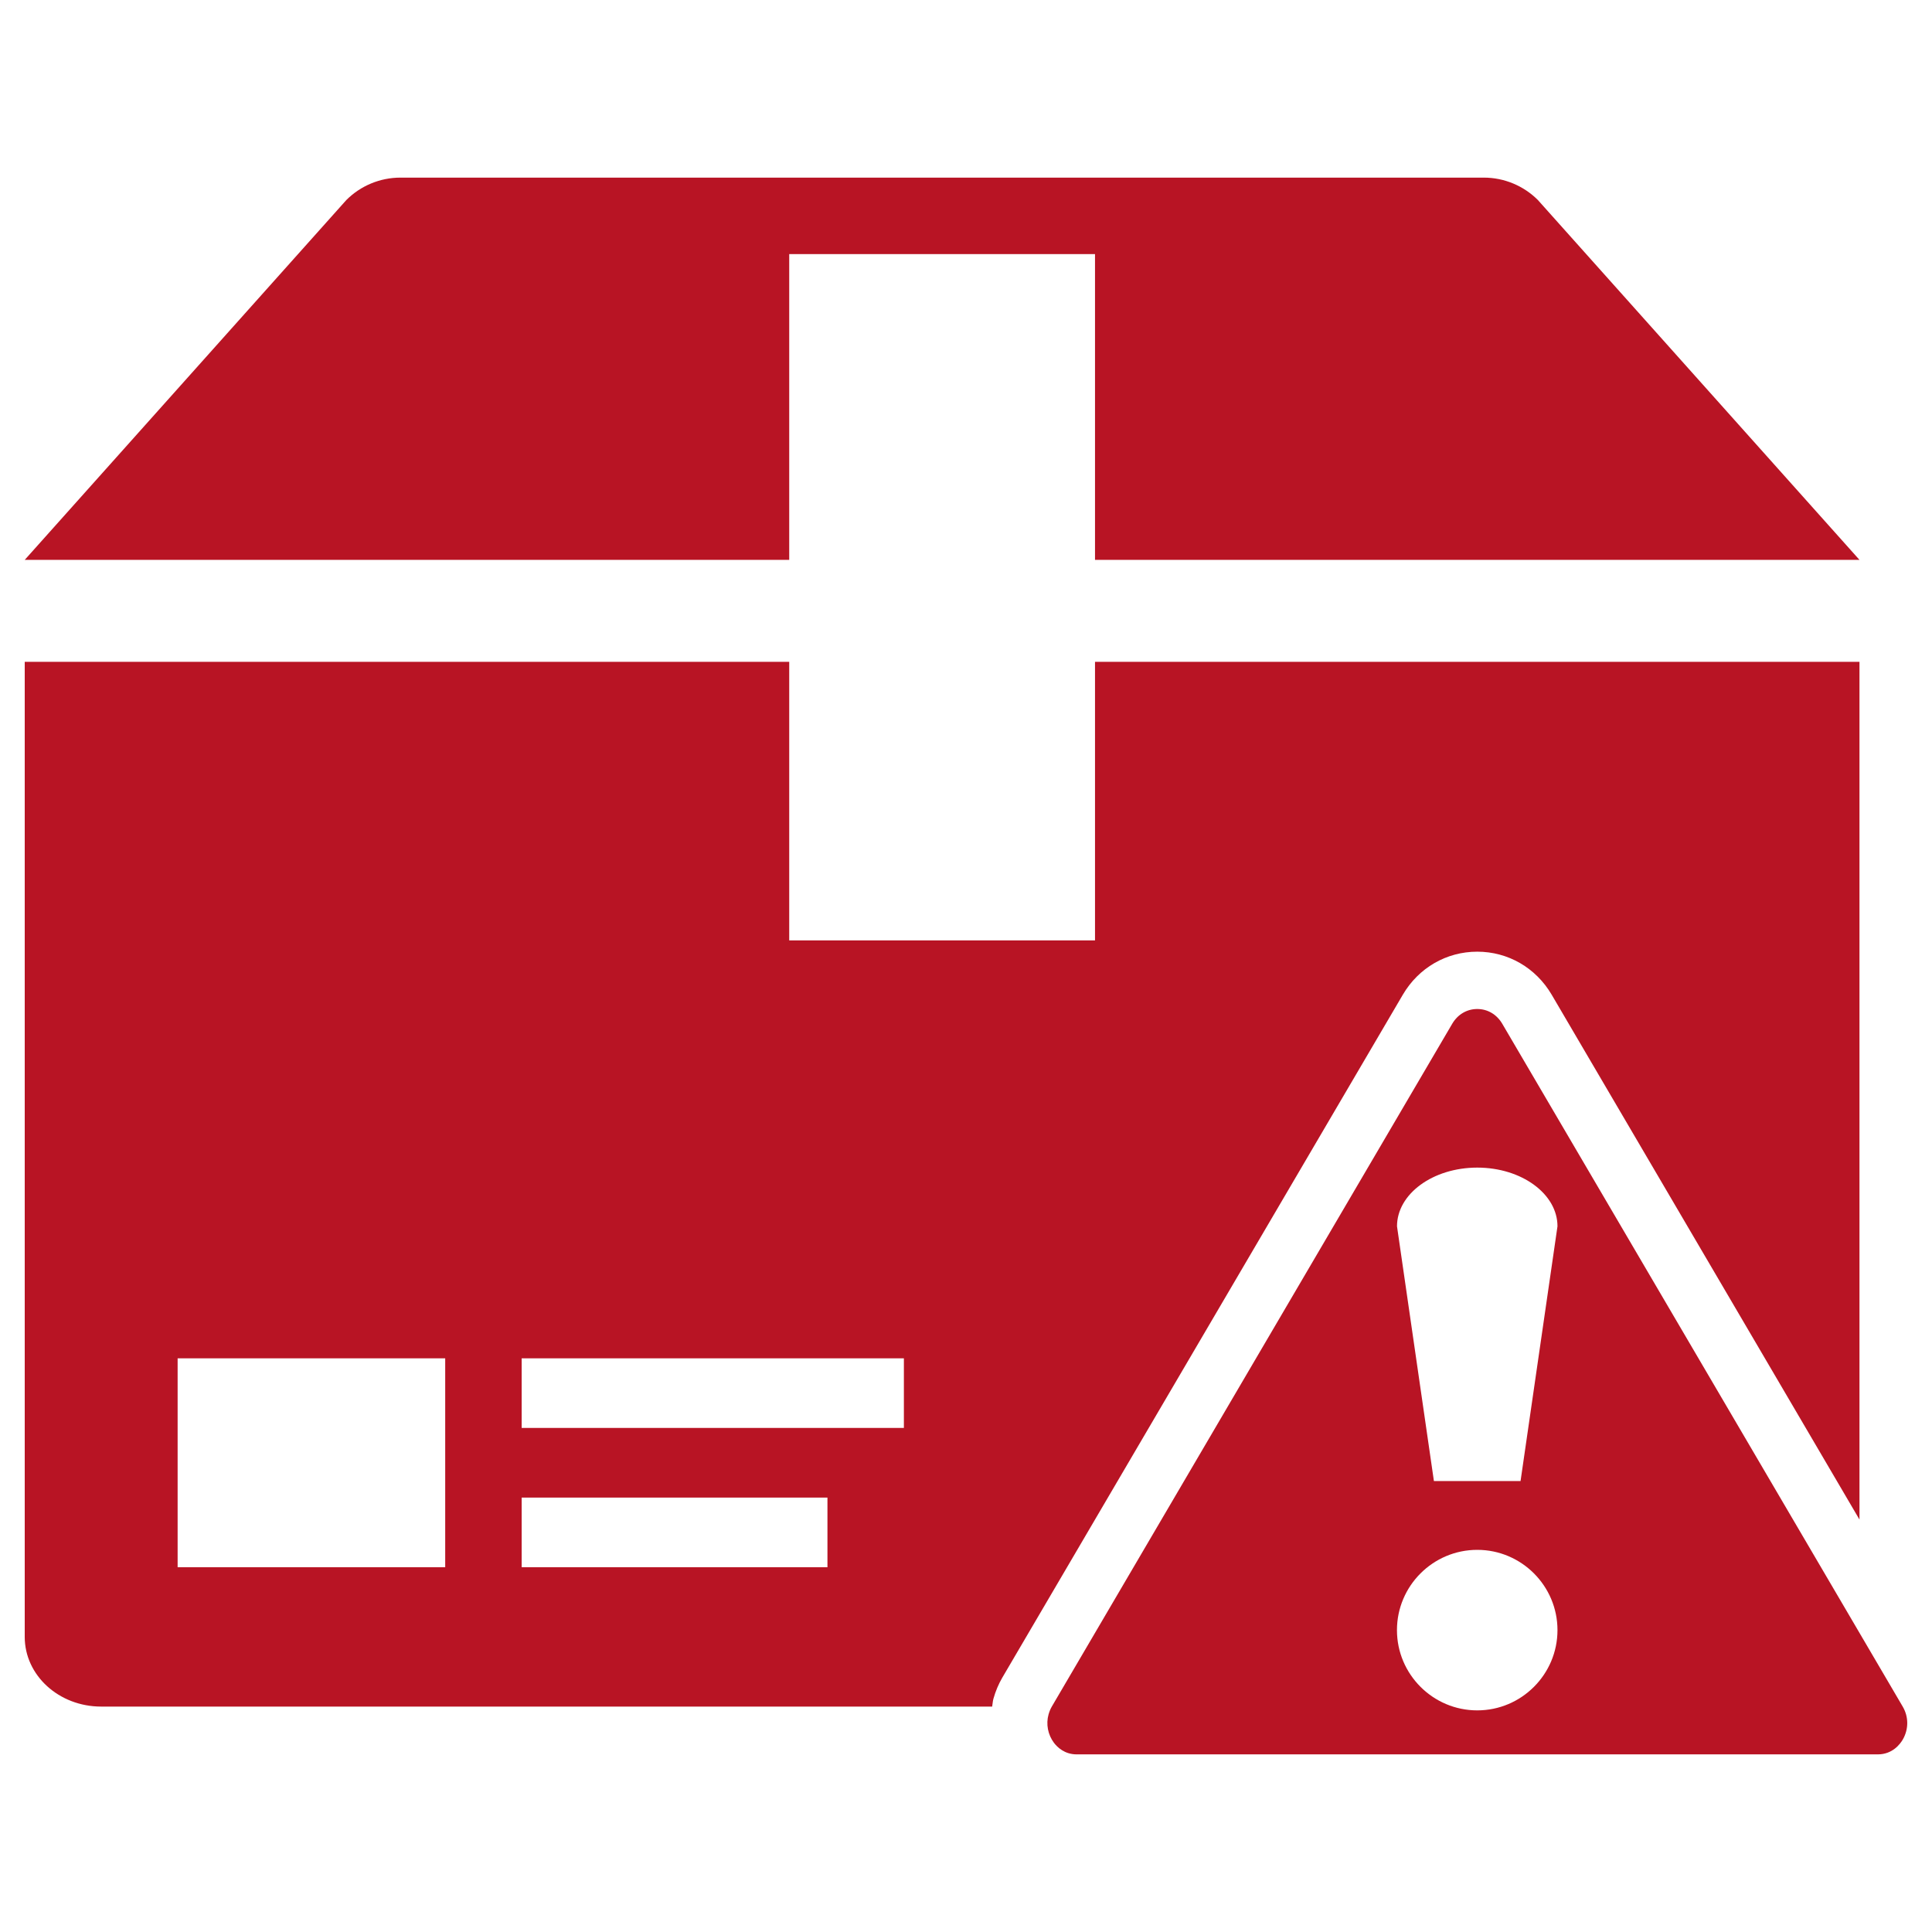
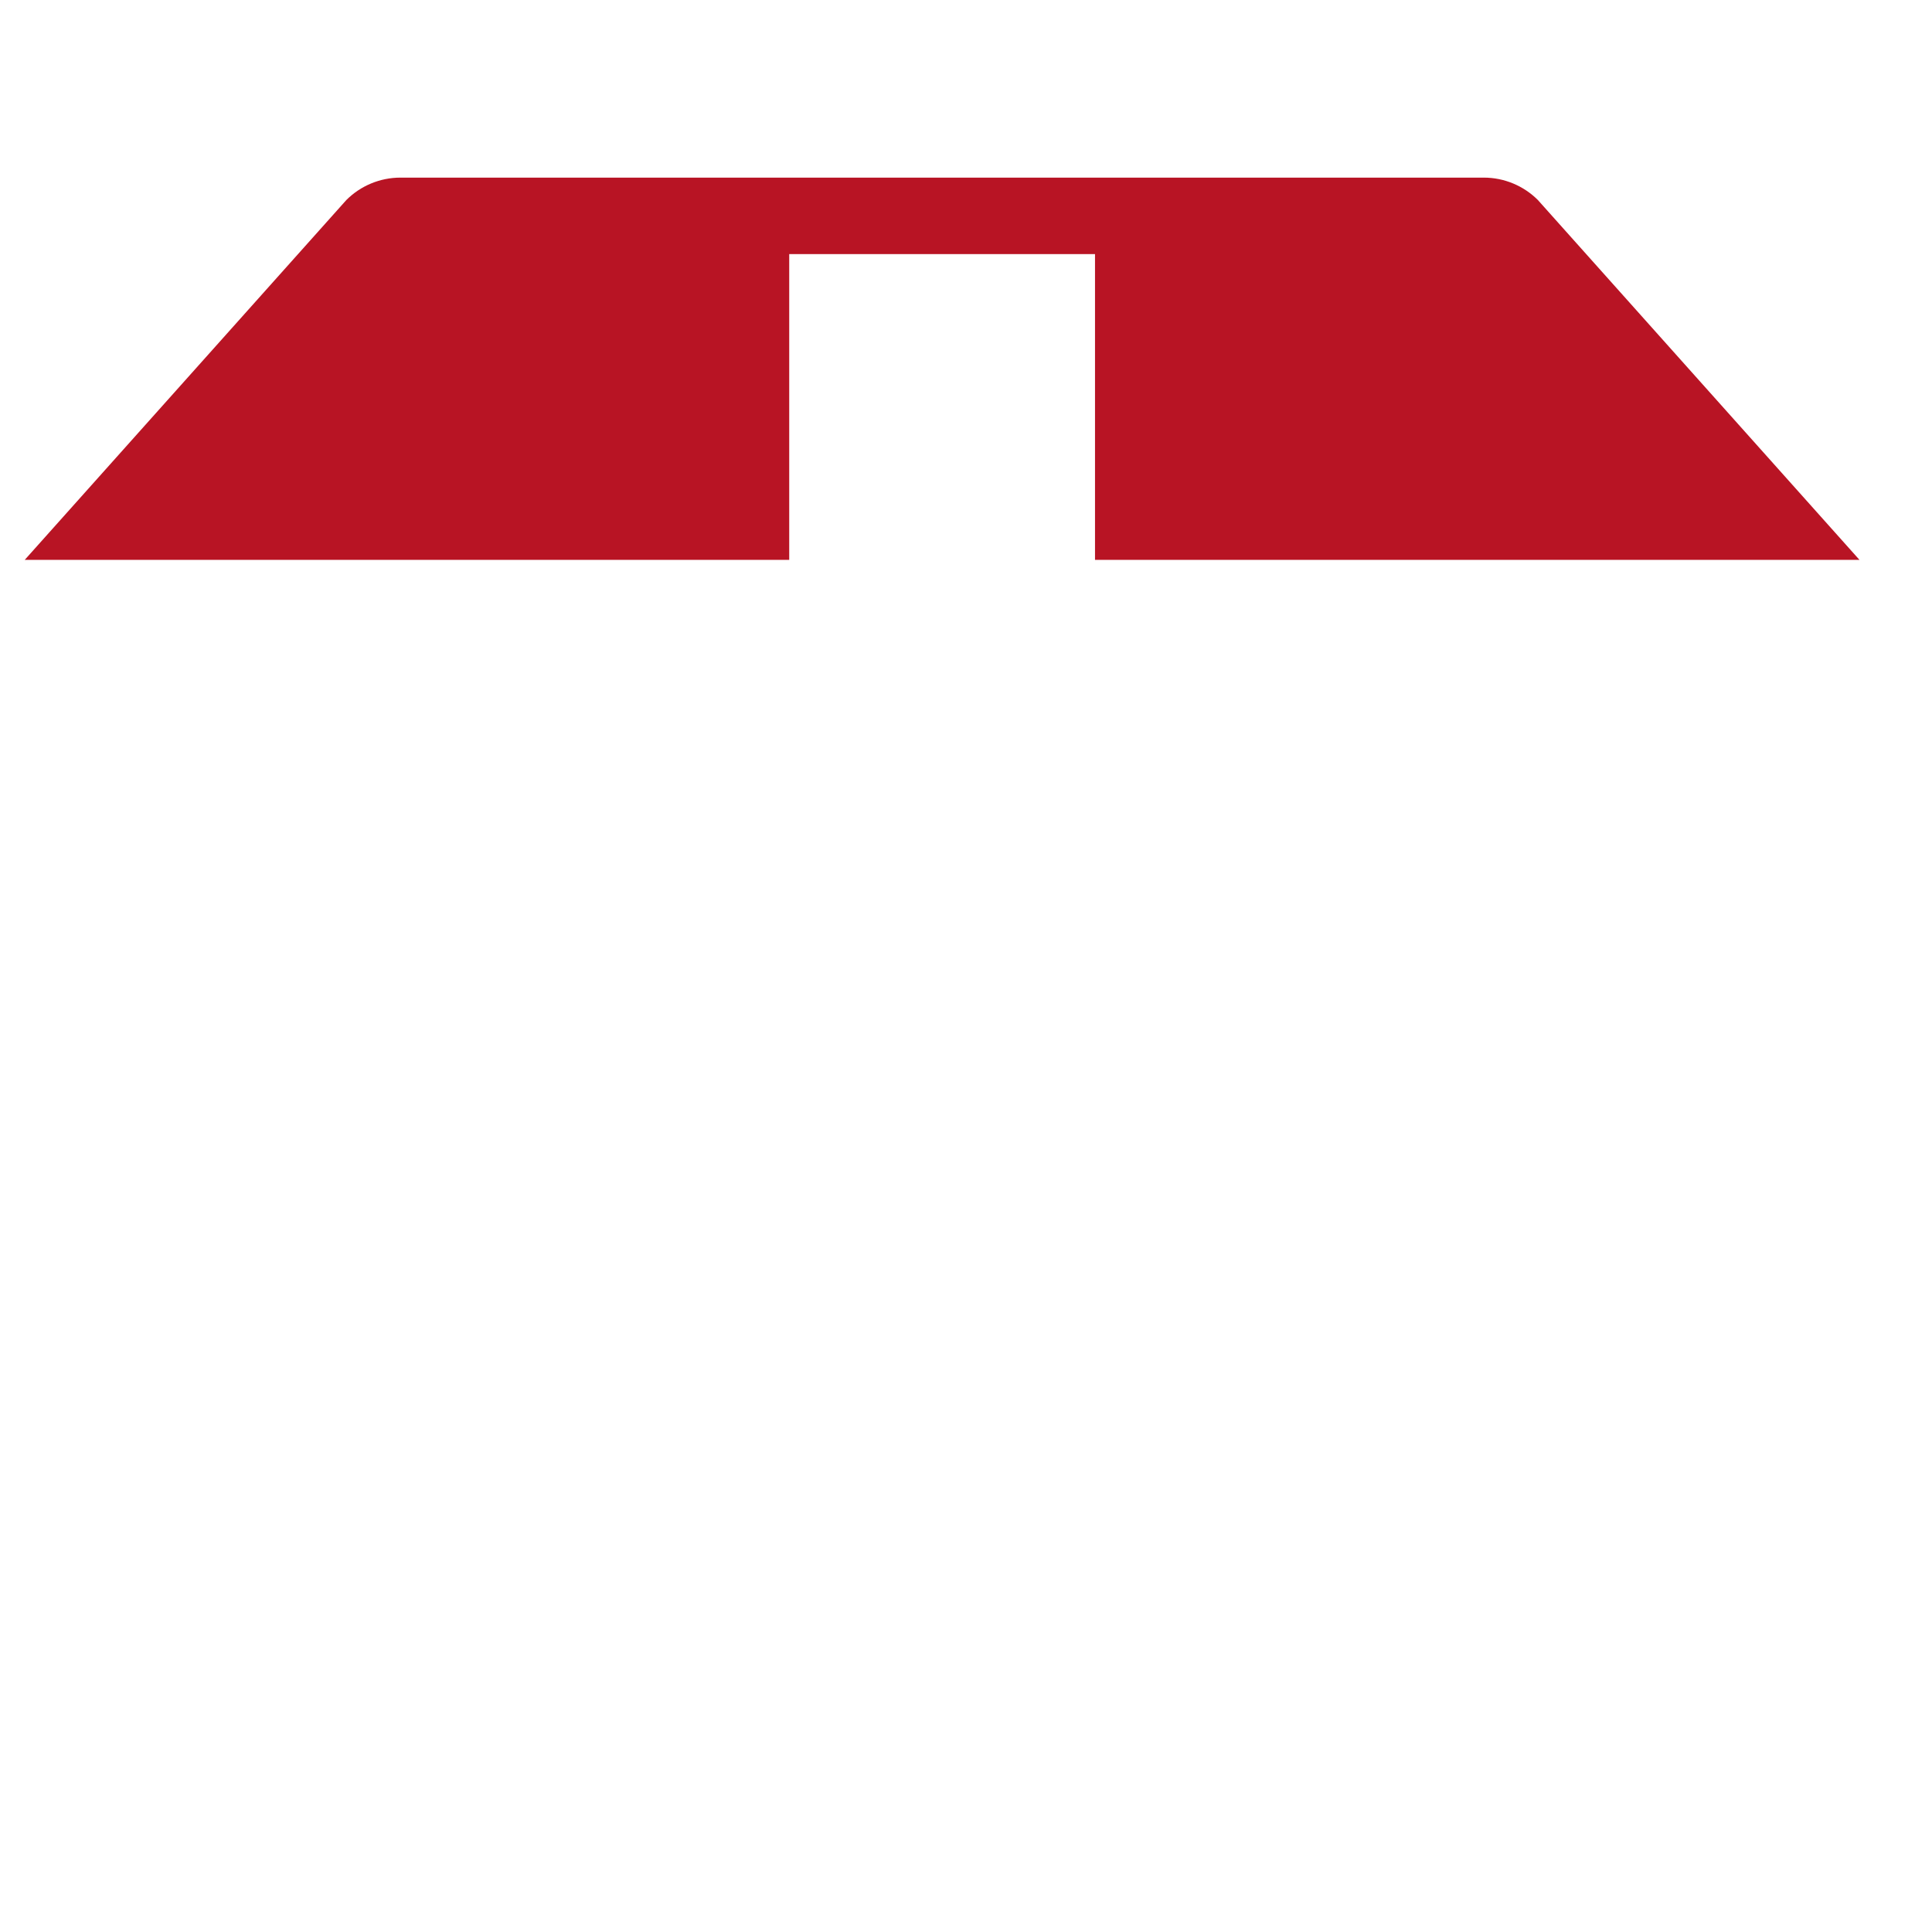
<svg xmlns="http://www.w3.org/2000/svg" version="1.1" id="Icons" x="0px" y="0px" width="80px" height="80px" viewBox="0 0 80 80" enable-background="new 0 0 80 80" xml:space="preserve">
  <g>
-     <rect x="32.68" y="10.521" fill="none" width="12.662" height="12.662" />
    <path fill="#B81424" d="M32.68,10.521h12.662v12.662h31.655L63.68,8.282c-0.594-0.593-1.398-0.927-2.238-0.927H16.58   c-0.84,0-1.645,0.334-2.238,0.927l-13.317,14.9H32.68V10.521z" />
    <rect x="21.601" y="62.013" fill="none" width="12.662" height="2.885" />
    <rect x="7.355" y="56.245" fill="none" width="11.08" height="8.652" />
-     <rect x="21.601" y="56.245" fill="none" width="15.827" height="2.883" />
-     <path fill="#B81424" d="M45.342,27.404V38.94H32.68V27.404H1.024v40.377c0,1.594,1.417,2.885,3.166,2.885h36.893   c0.021-0.108,0.021-0.217,0.052-0.323c0.091-0.322,0.212-0.607,0.369-0.877l16.584-28.277c0.654-1.116,1.807-1.782,3.082-1.782   s2.426,0.666,3.082,1.782l12.745,21.733V27.404H45.342z M18.436,64.897H7.355v-8.652h11.08V64.897z M34.263,64.897H21.601v-2.885   h12.662V64.897z M37.428,59.128H21.601v-2.883h15.827V59.128z" />
-     <path fill="#B81424" d="M78.789,70.669L62.205,42.391c-0.229-0.388-0.605-0.61-1.035-0.61s-0.808,0.223-1.036,0.61L43.551,70.669   c-0.053,0.092-0.097,0.196-0.132,0.319c-0.114,0.402-0.029,0.843,0.226,1.182c0.135,0.176,0.435,0.475,0.941,0.475h33.167   c0.618,0,0.934-0.435,1.041-0.621C79.037,71.597,79.035,71.091,78.789,70.669z M61.17,70.823c-1.833,0-3.325-1.492-3.325-3.323   c0-1.832,1.492-3.324,3.325-3.324c1.831,0,3.322,1.492,3.322,3.324C64.492,69.331,63.001,70.823,61.17,70.823z M62.963,61.326   h-3.588l-1.528-10.547c0-1.342,1.487-2.431,3.323-2.431s3.322,1.089,3.322,2.431L62.963,61.326z" />
  </g>
</svg>